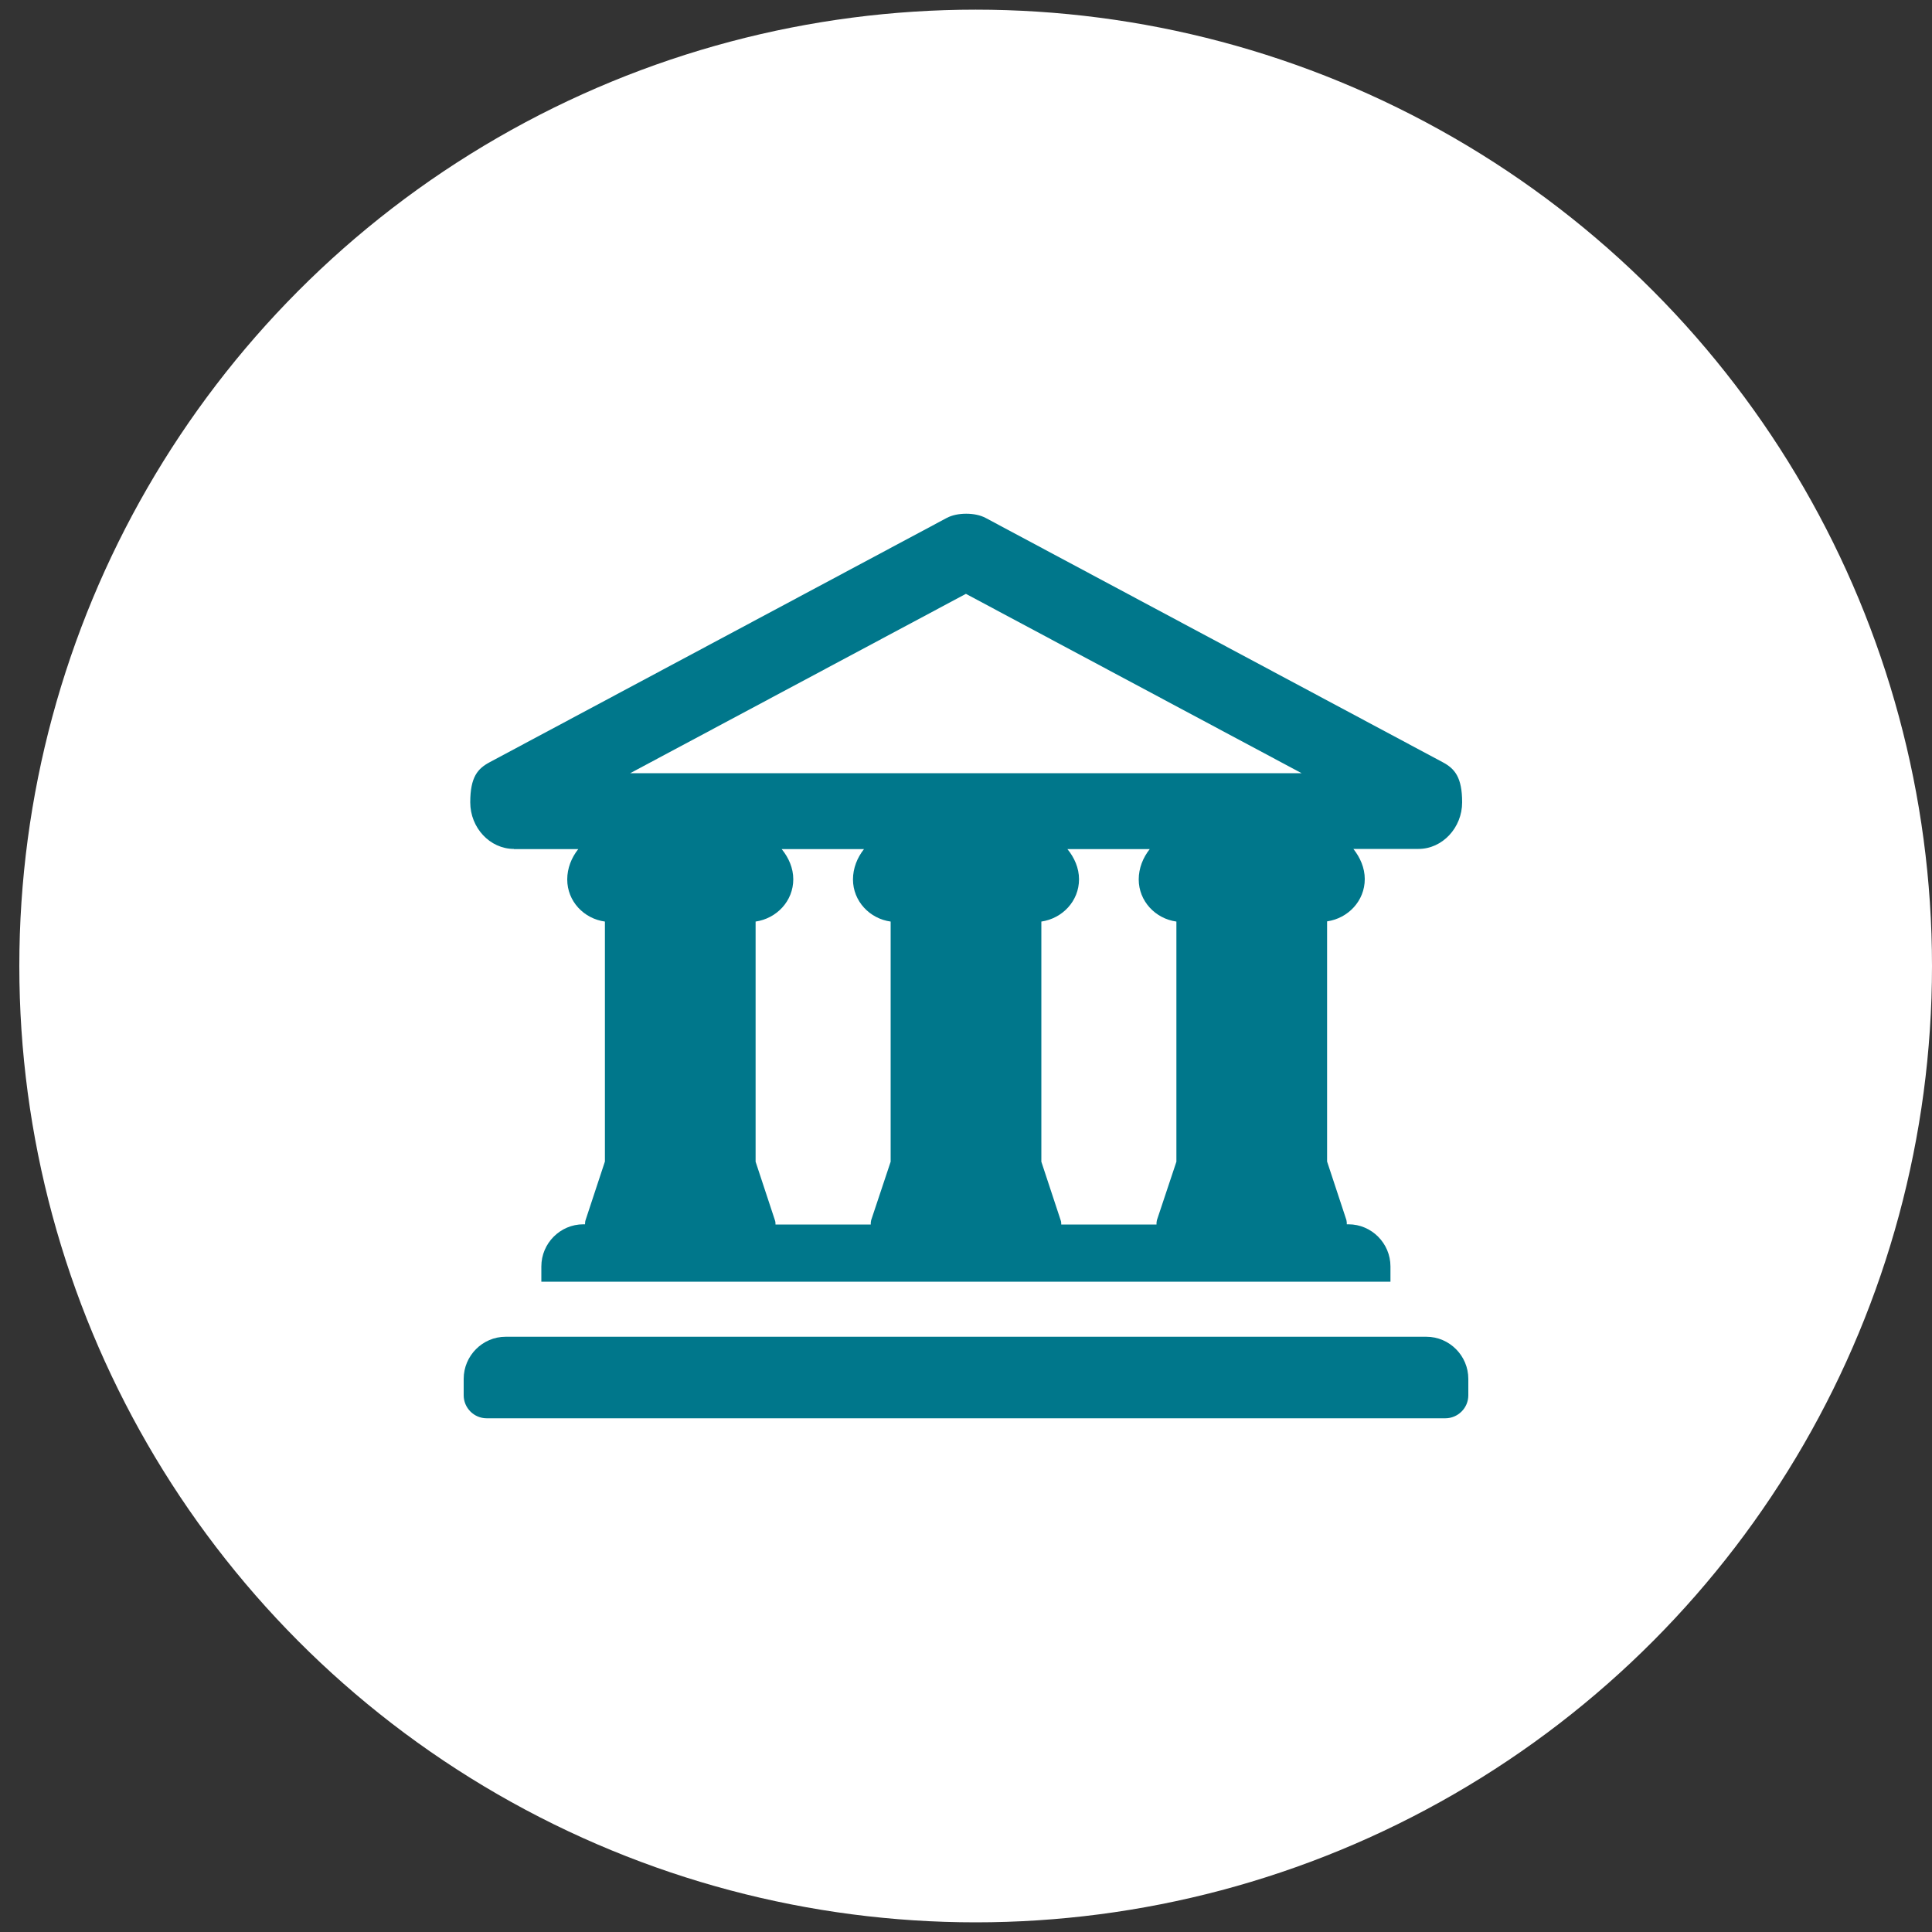
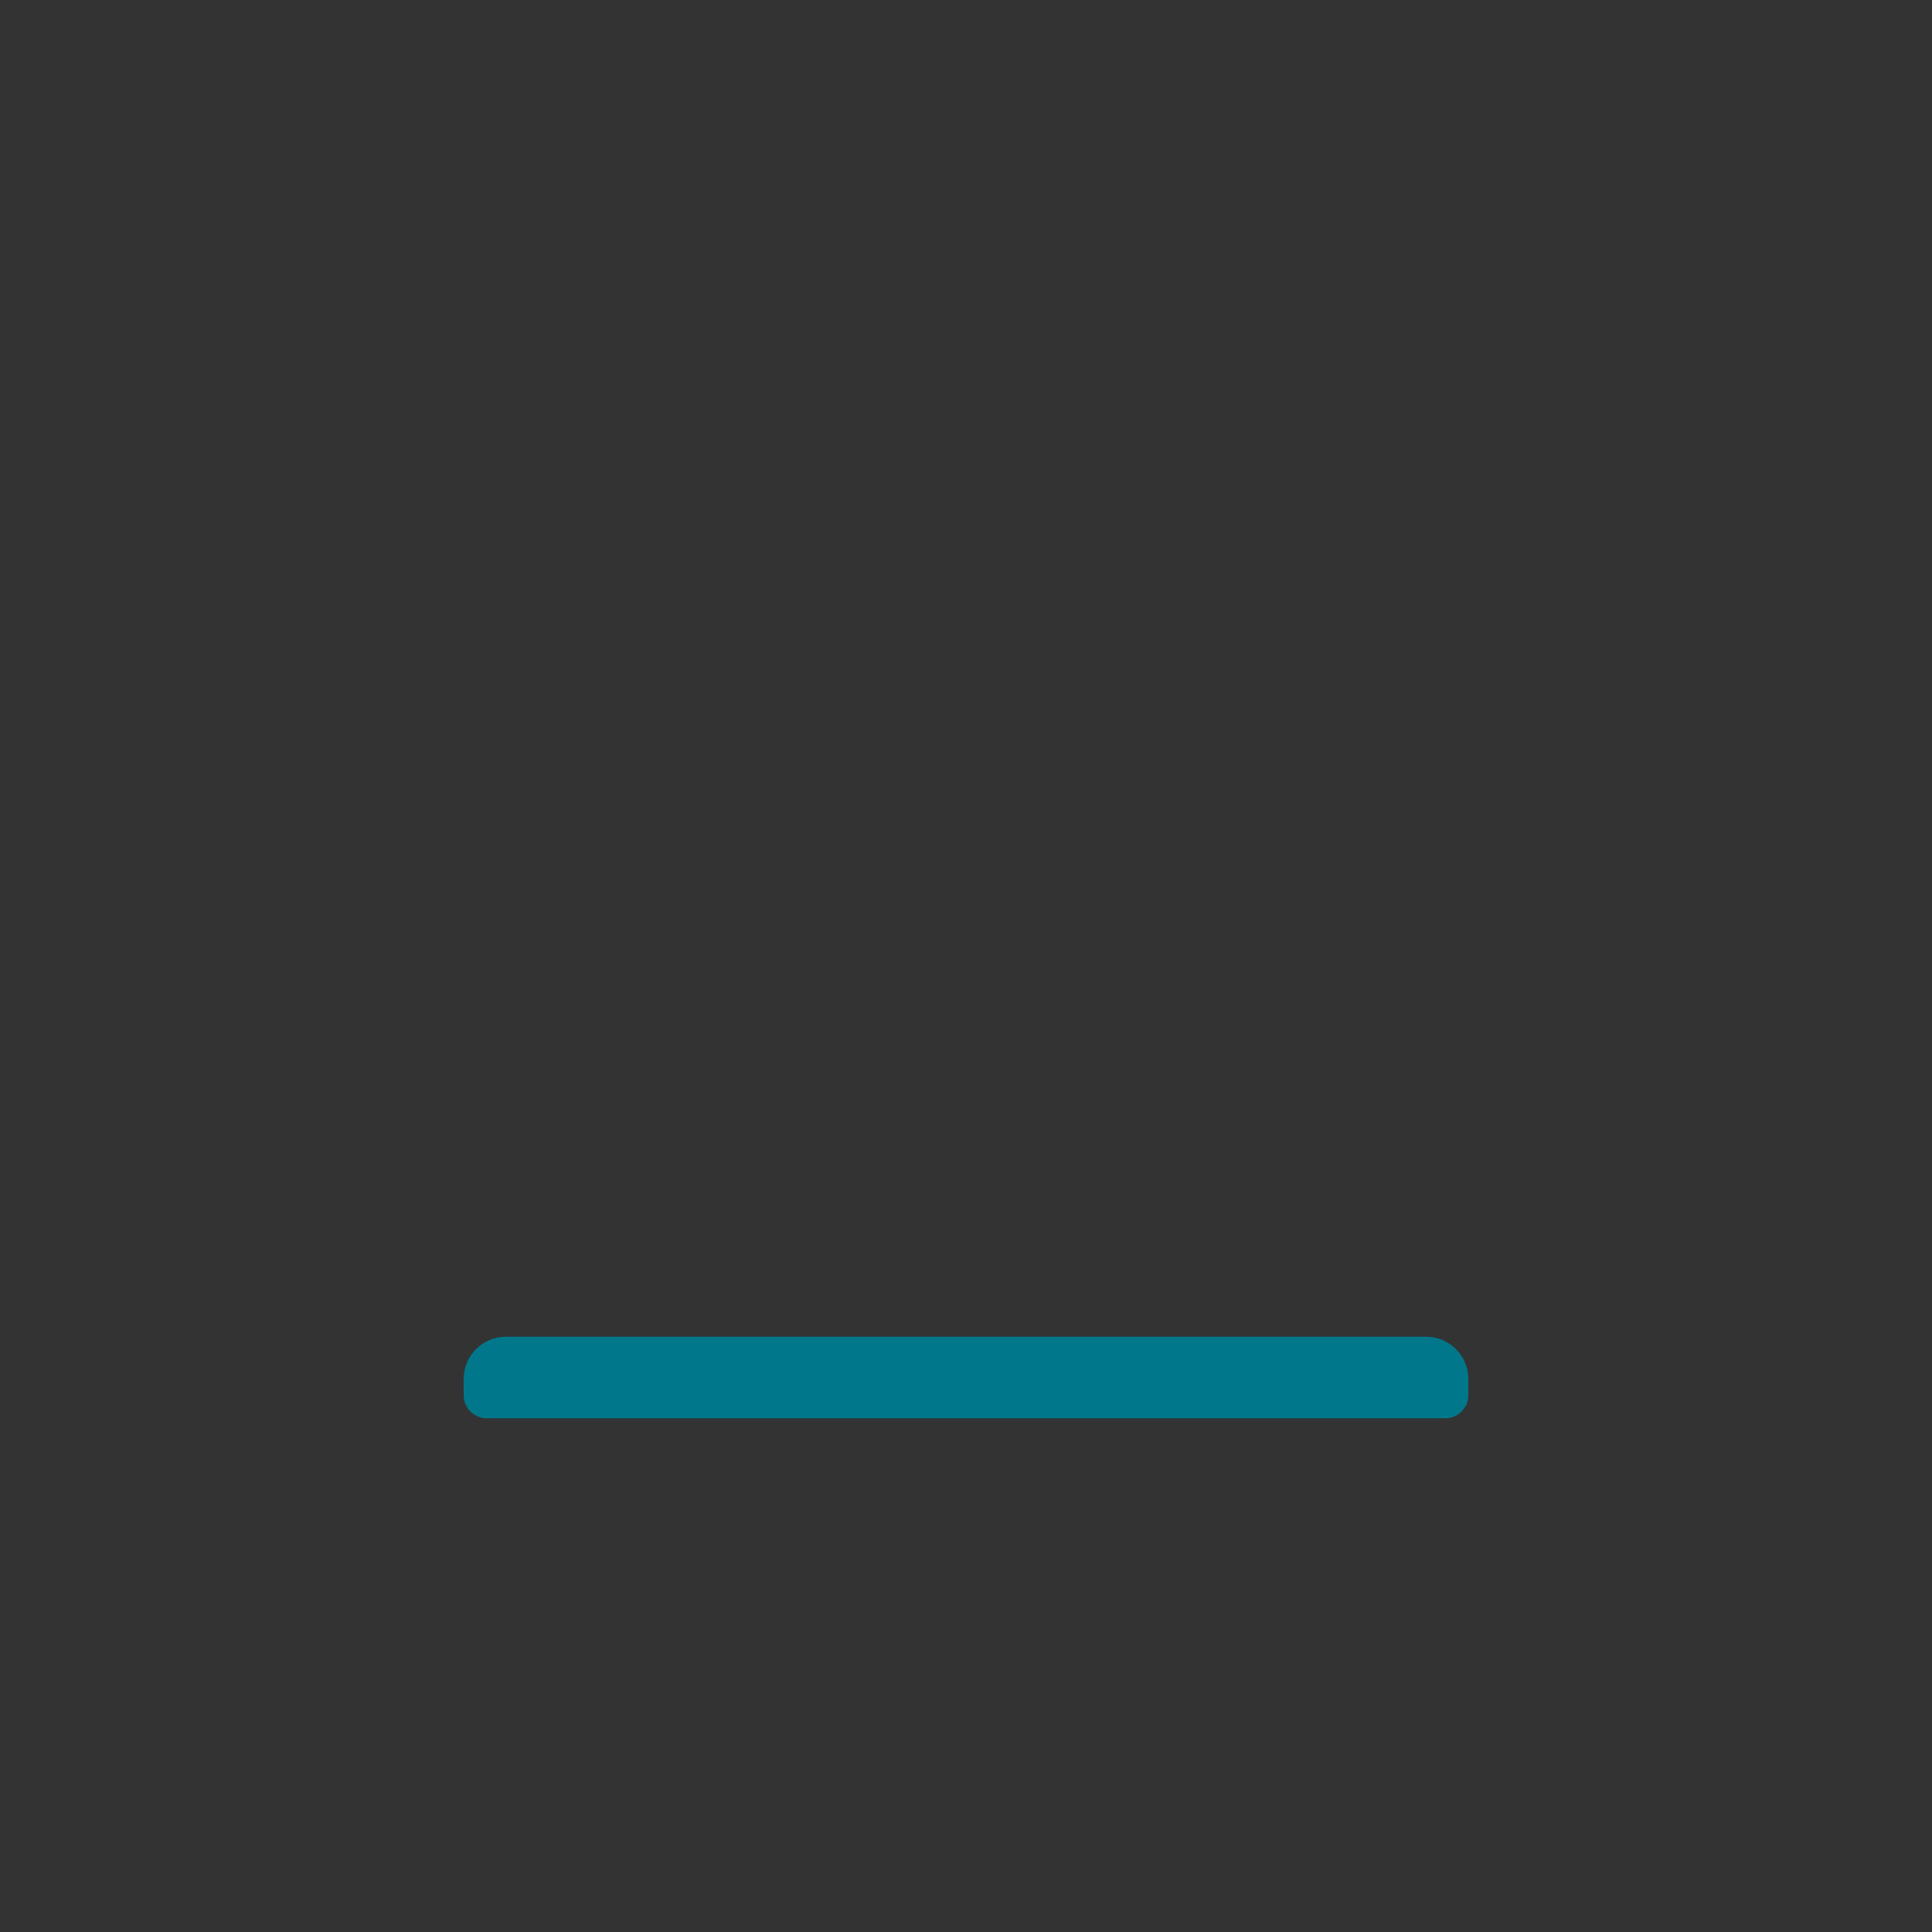
<svg xmlns="http://www.w3.org/2000/svg" id="Layer_1" viewBox="0 0 100 100">
  <rect x="0" y="0" width="100" height="100" fill="#333333" stroke="none" />
  <defs>
    <style>.cls-1{fill:#00778b;}.cls-2{fill:#fff;}</style>
  </defs>
-   <circle class="cls-2" cx="50.5" cy="50" r="49.5" />
  <path class="cls-1" d="M73.83,69.19H26.17c-1.19,0-2.17.98-2.17,2.18v.85c0,.65.53,1.19,1.19,1.19h49.62c.65,0,1.19-.53,1.19-1.19v-.85c0-1.2-.98-2.18-2.17-2.18Z" />
-   <path class="cls-1" d="M26.59,43.95h3.34c-.35.44-.57.99-.57,1.57,0,1.13.86,2.03,1.95,2.18v12.42l-1,3.03c-.03.08-.02.14-.03.22h-.09c-1.19,0-2.17.98-2.17,2.18v.79h43.95v-.79c0-1.2-.98-2.18-2.17-2.18h-.09c0-.07,0-.14-.02-.22l-1-3.03v-12.43c1.09-.16,1.95-1.06,1.95-2.19,0-.58-.24-1.12-.59-1.56h3.37c1.24,0,2.26-1.1,2.26-2.41s-.39-1.75-1.01-2.08c0,0,0,0,0,0l-23.65-12.64c-.28-.15-.64-.22-1.01-.22s-.73.07-1.01.22l-23.65,12.64h0c-.62.33-1.01.76-1.01,2.08s1.02,2.41,2.26,2.41ZM60.89,47.7v12.43l-1.01,3.03c-.02.08-.02.14-.02.22h-4.93c0-.07,0-.14-.03-.22l-1-3.03v-12.43c1.09-.16,1.95-1.06,1.95-2.19,0-.58-.24-1.12-.6-1.56h4.26c-.35.44-.57.99-.57,1.57,0,1.12.86,2.03,1.95,2.18ZM46.1,47.7v12.43l-1.01,3.03c-.02.08-.02.14-.02.22h-4.93c0-.07,0-.14-.03-.22l-1-3.03v-12.43c1.09-.16,1.95-1.06,1.95-2.19,0-.58-.24-1.12-.6-1.56h4.26c-.35.44-.57.99-.57,1.57,0,1.12.86,2.03,1.95,2.18ZM50,30.74l17.37,9.28h-34.75l17.37-9.28Z" />
</svg>